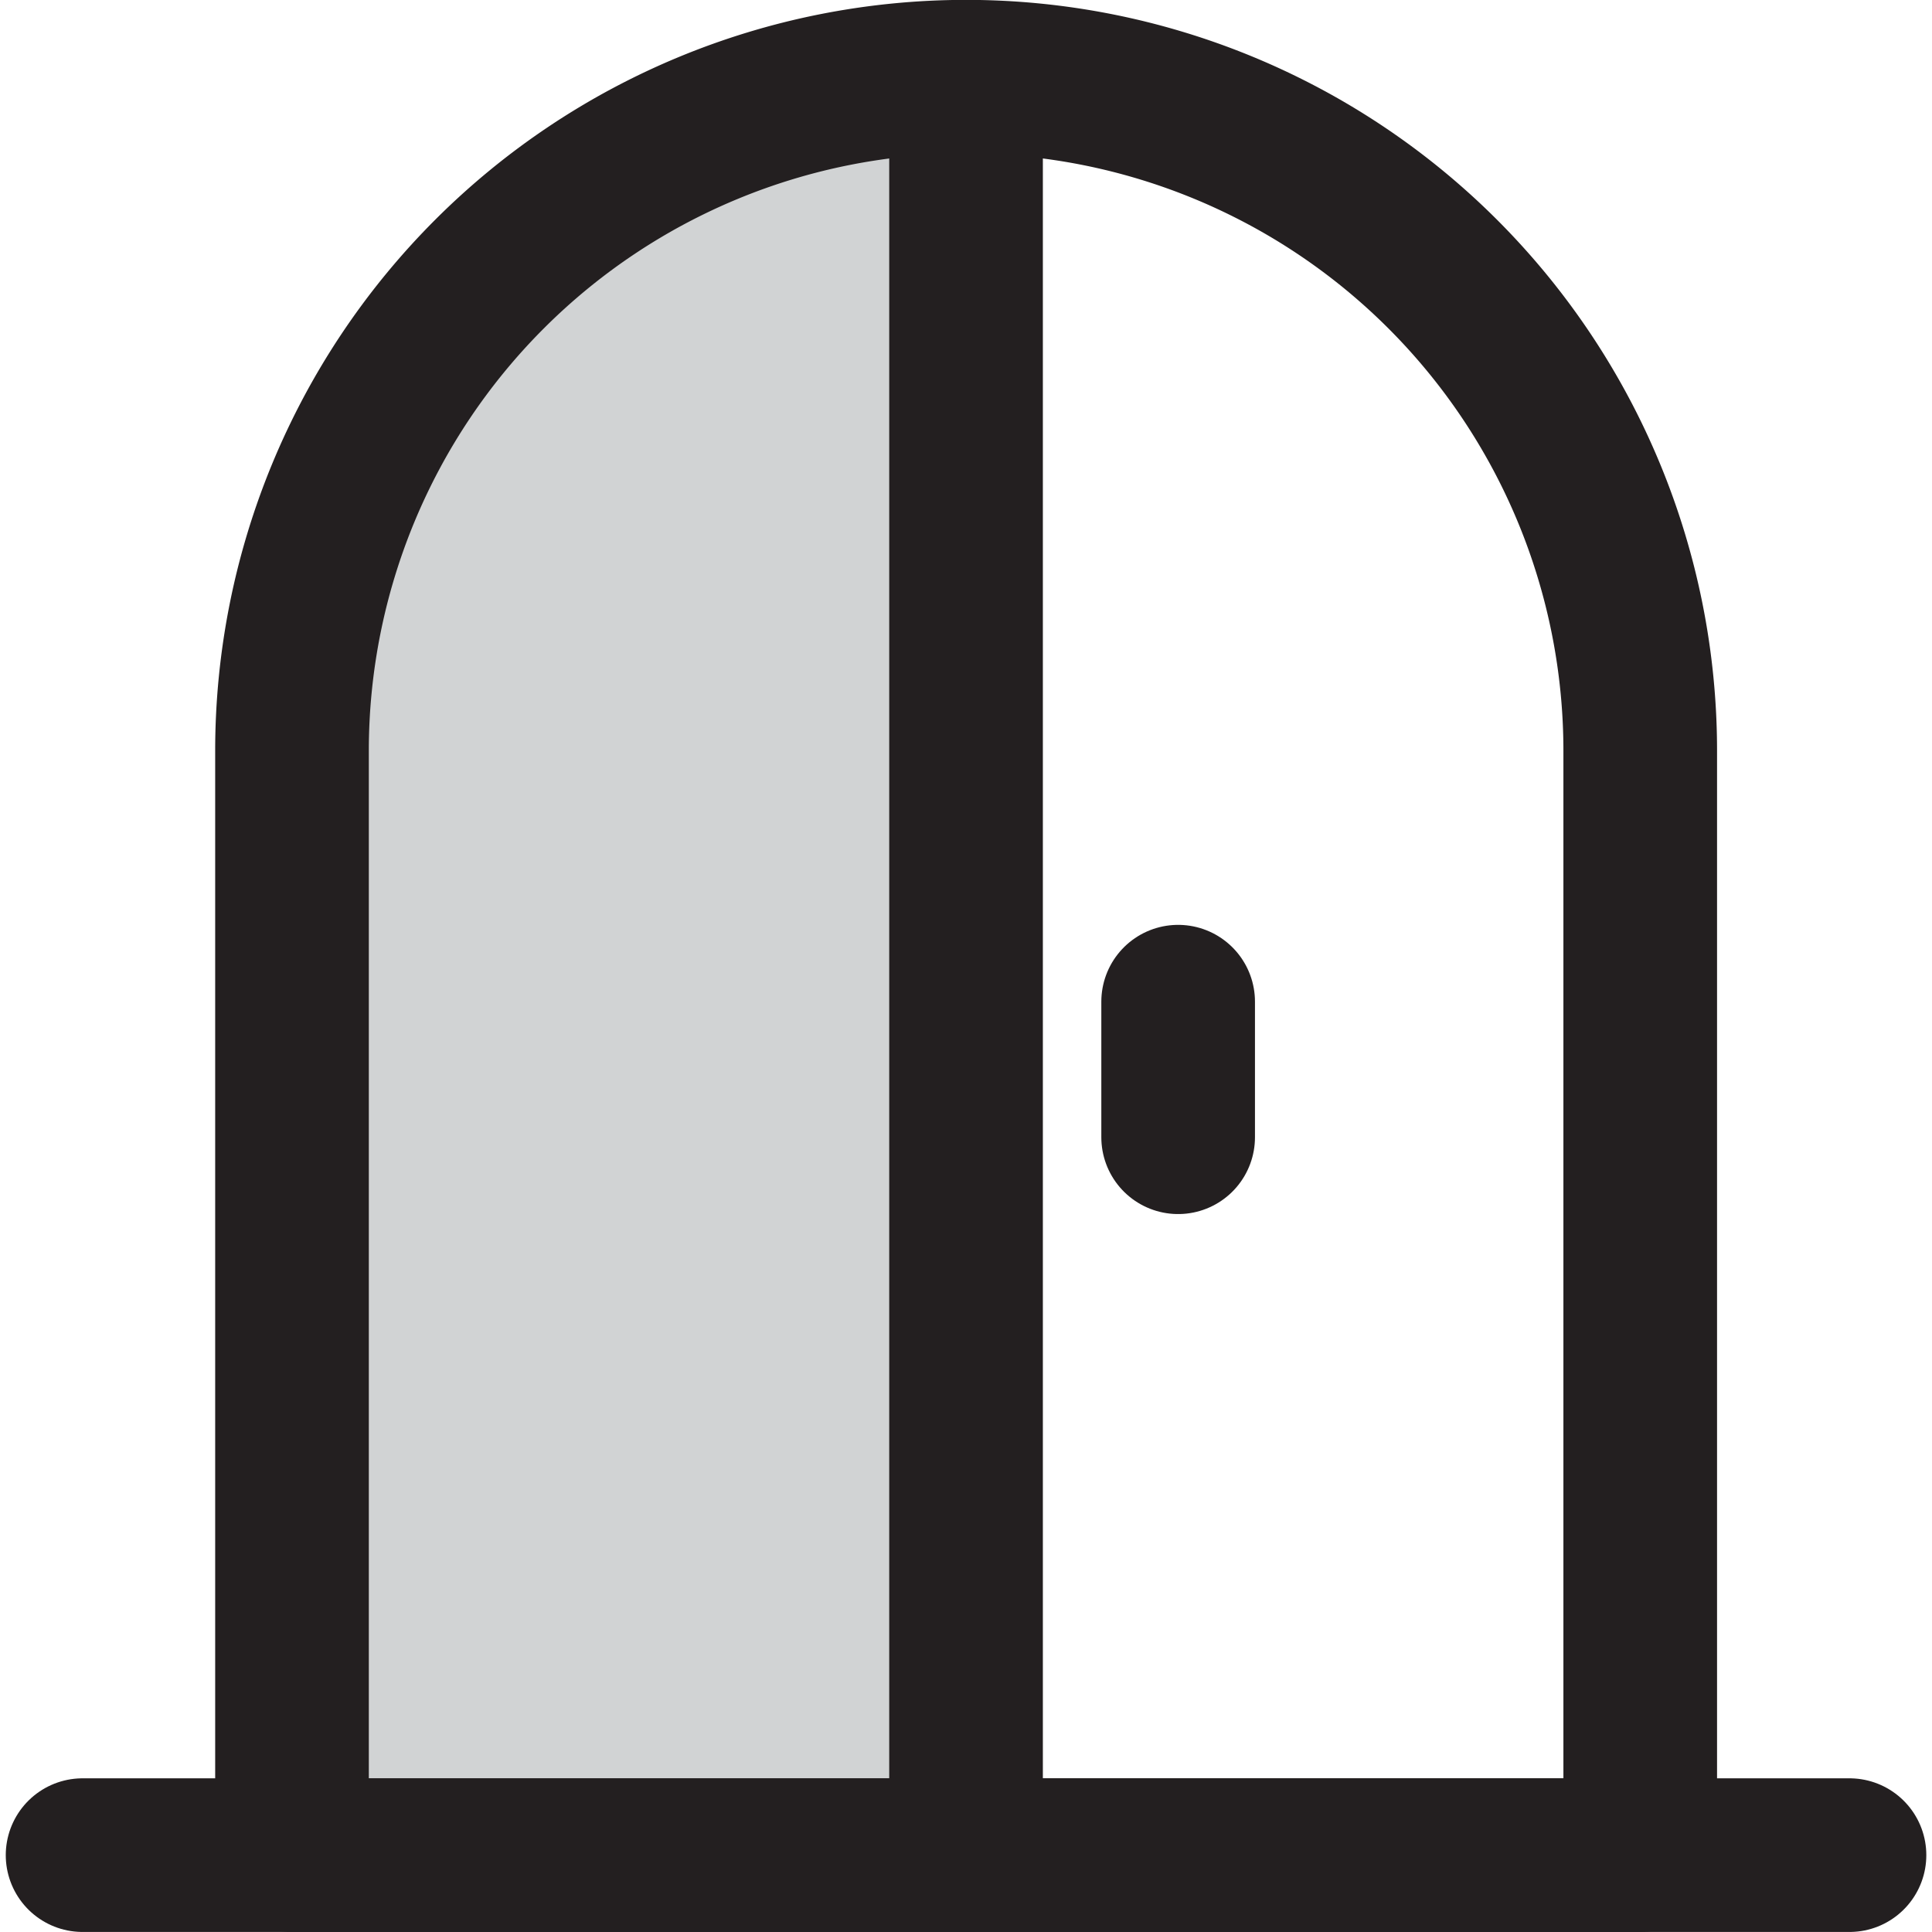
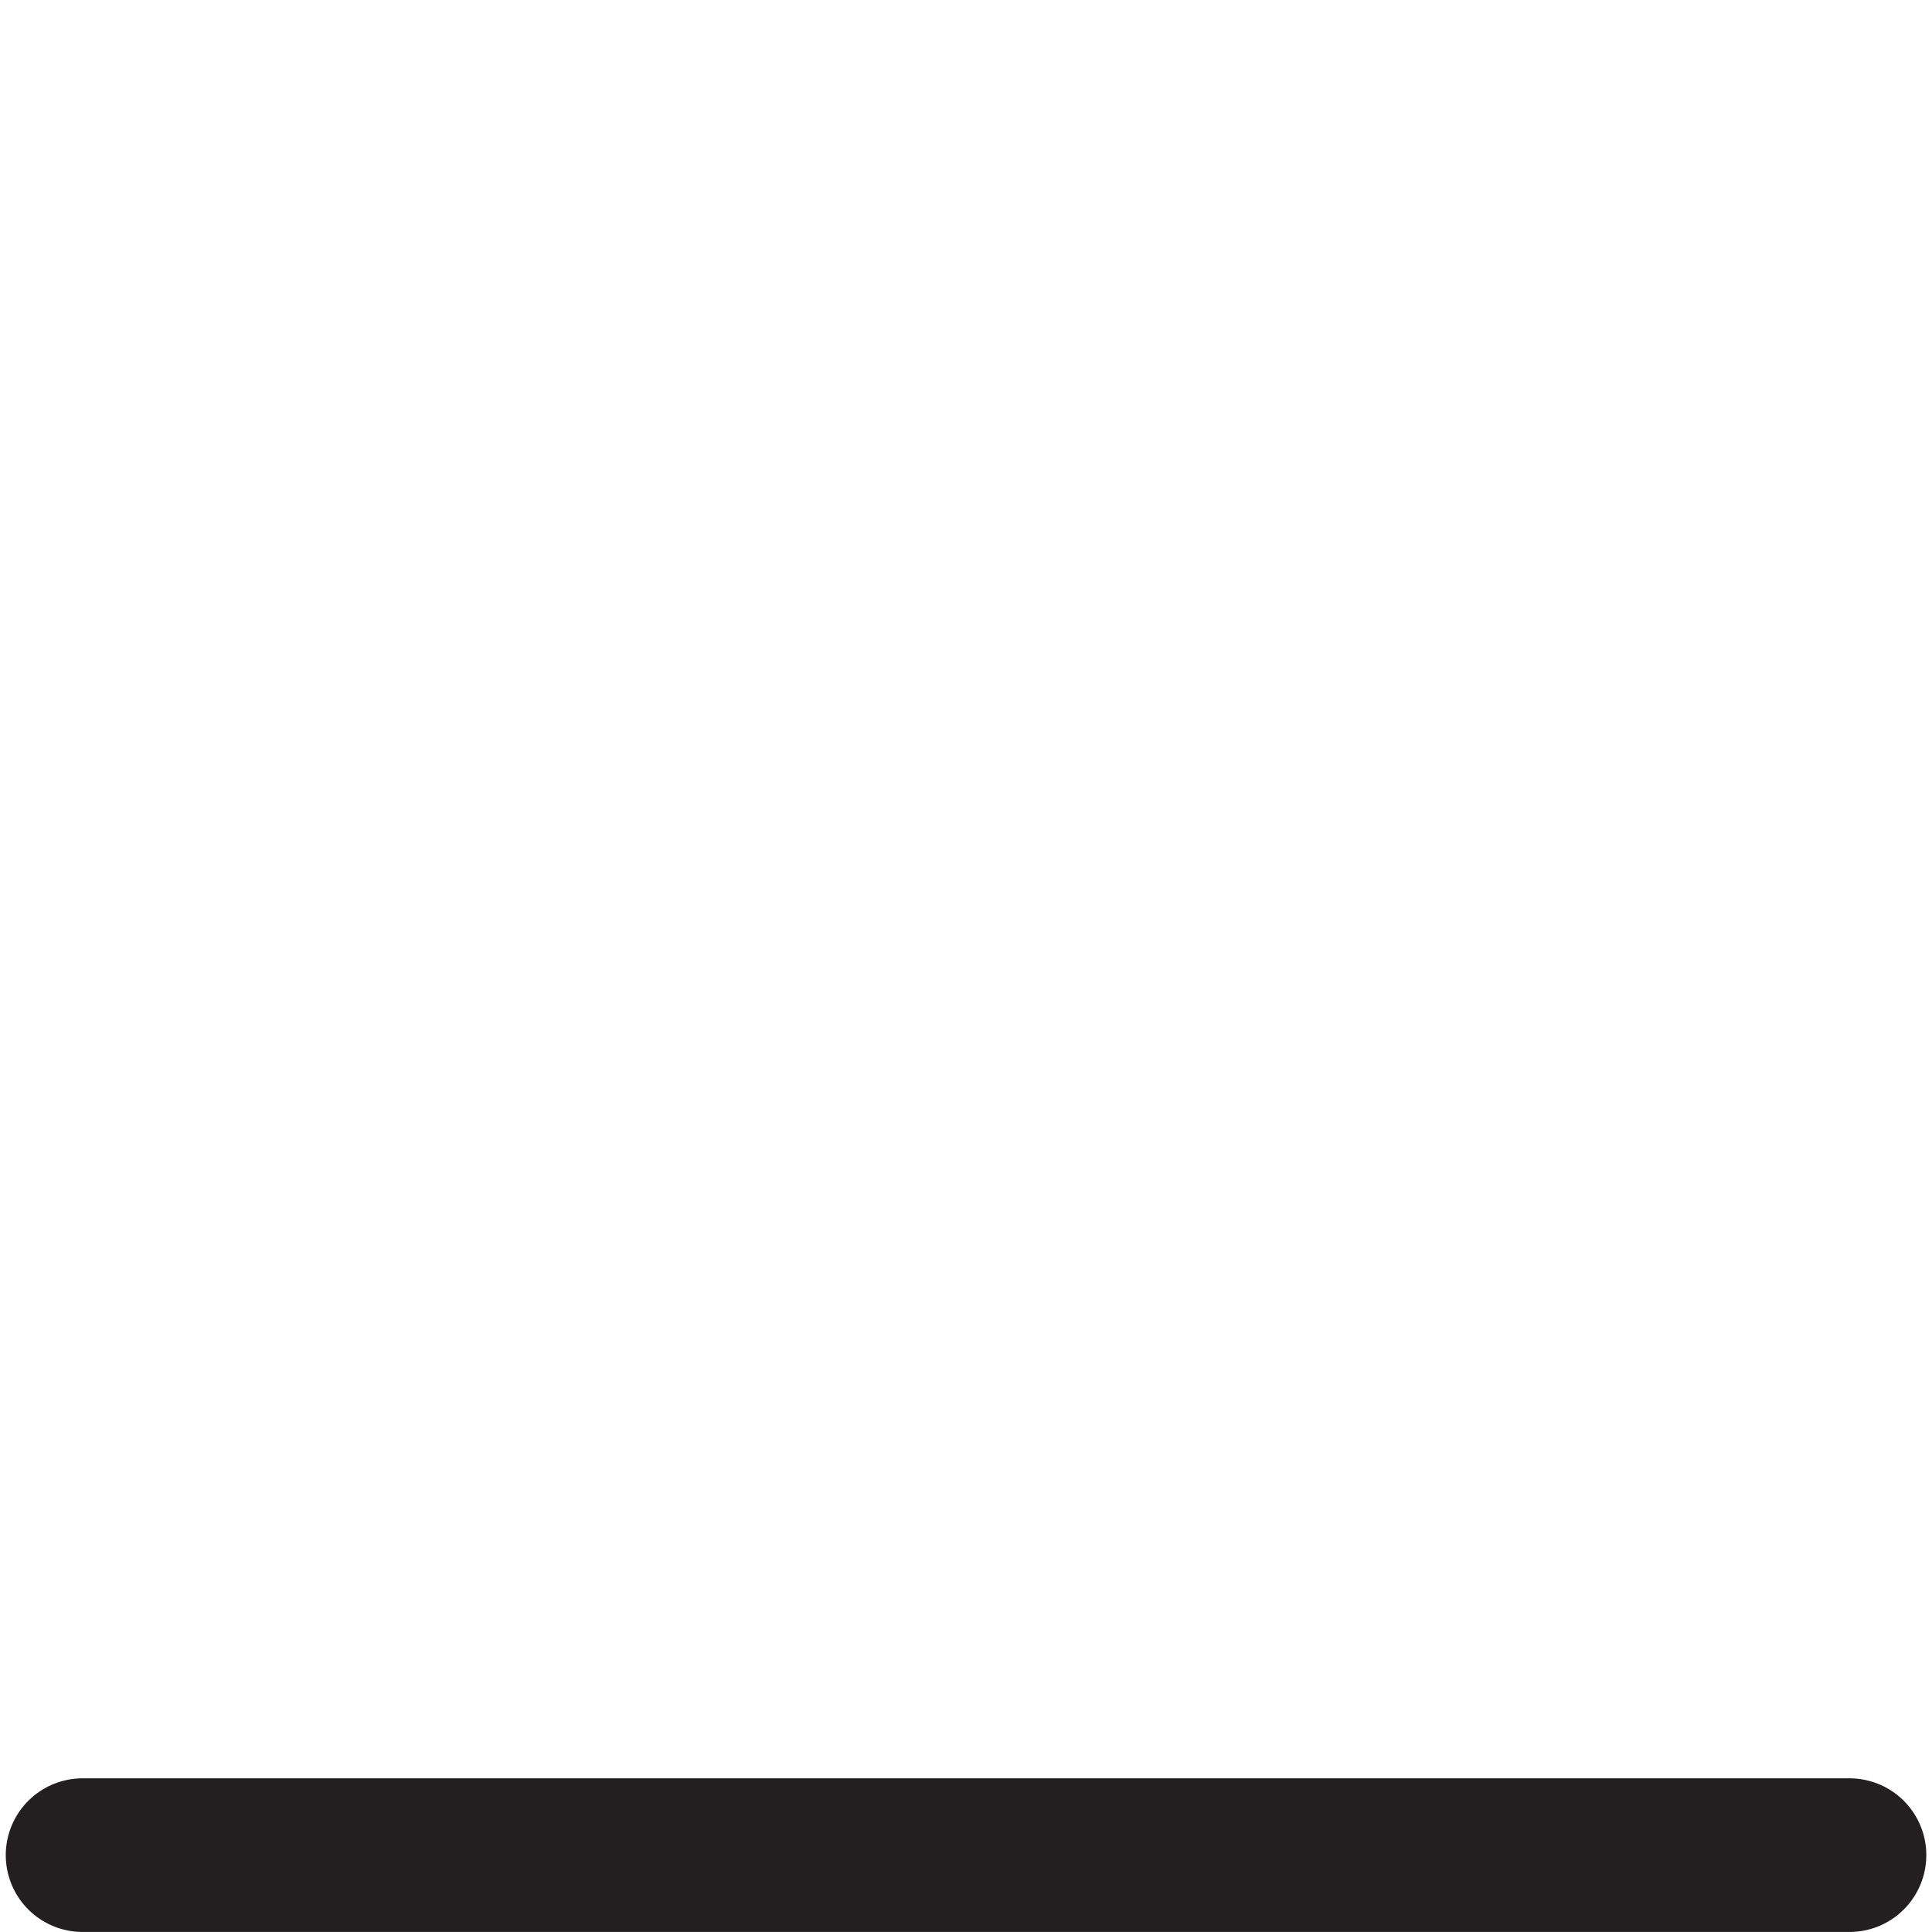
<svg xmlns="http://www.w3.org/2000/svg" width="800px" height="800px" viewBox="-0.15 0 50.298 50.298">
  <g id="Group_50" data-name="Group 50" transform="translate(-1003.048 -1782.116)">
-     <path id="Path_132" data-name="Path 132" d="M1026.82,1785.056v44.25h-14.667v-31.417l1.583-4.833,2.5-2.75,3.25-2.583,4.667-2.25Z" fill="#d1d3d4" />
-     <path id="Path_133" data-name="Path 133" d="M1045.6,1830.413v-28.75a17.55,17.55,0,0,0-35.1,0v28.75Z" fill="none" stroke="#231f20" stroke-linecap="round" stroke-linejoin="round" stroke-width="4" />
    <line id="Line_53" data-name="Line 53" x2="46" transform="translate(1005.048 1830.413)" fill="none" stroke="#231f20" stroke-linecap="round" stroke-linejoin="round" stroke-width="4" />
-     <line id="Line_54" data-name="Line 54" y1="46.298" transform="translate(1028.048 1784.116)" fill="none" stroke="#231f20" stroke-linecap="round" stroke-linejoin="round" stroke-width="4" />
-     <line id="Line_55" data-name="Line 55" y2="3.529" transform="translate(1033.57 1808.194)" fill="#ffffff" stroke="#231f20" stroke-linecap="round" stroke-linejoin="round" stroke-width="4" />
  </g>
</svg>